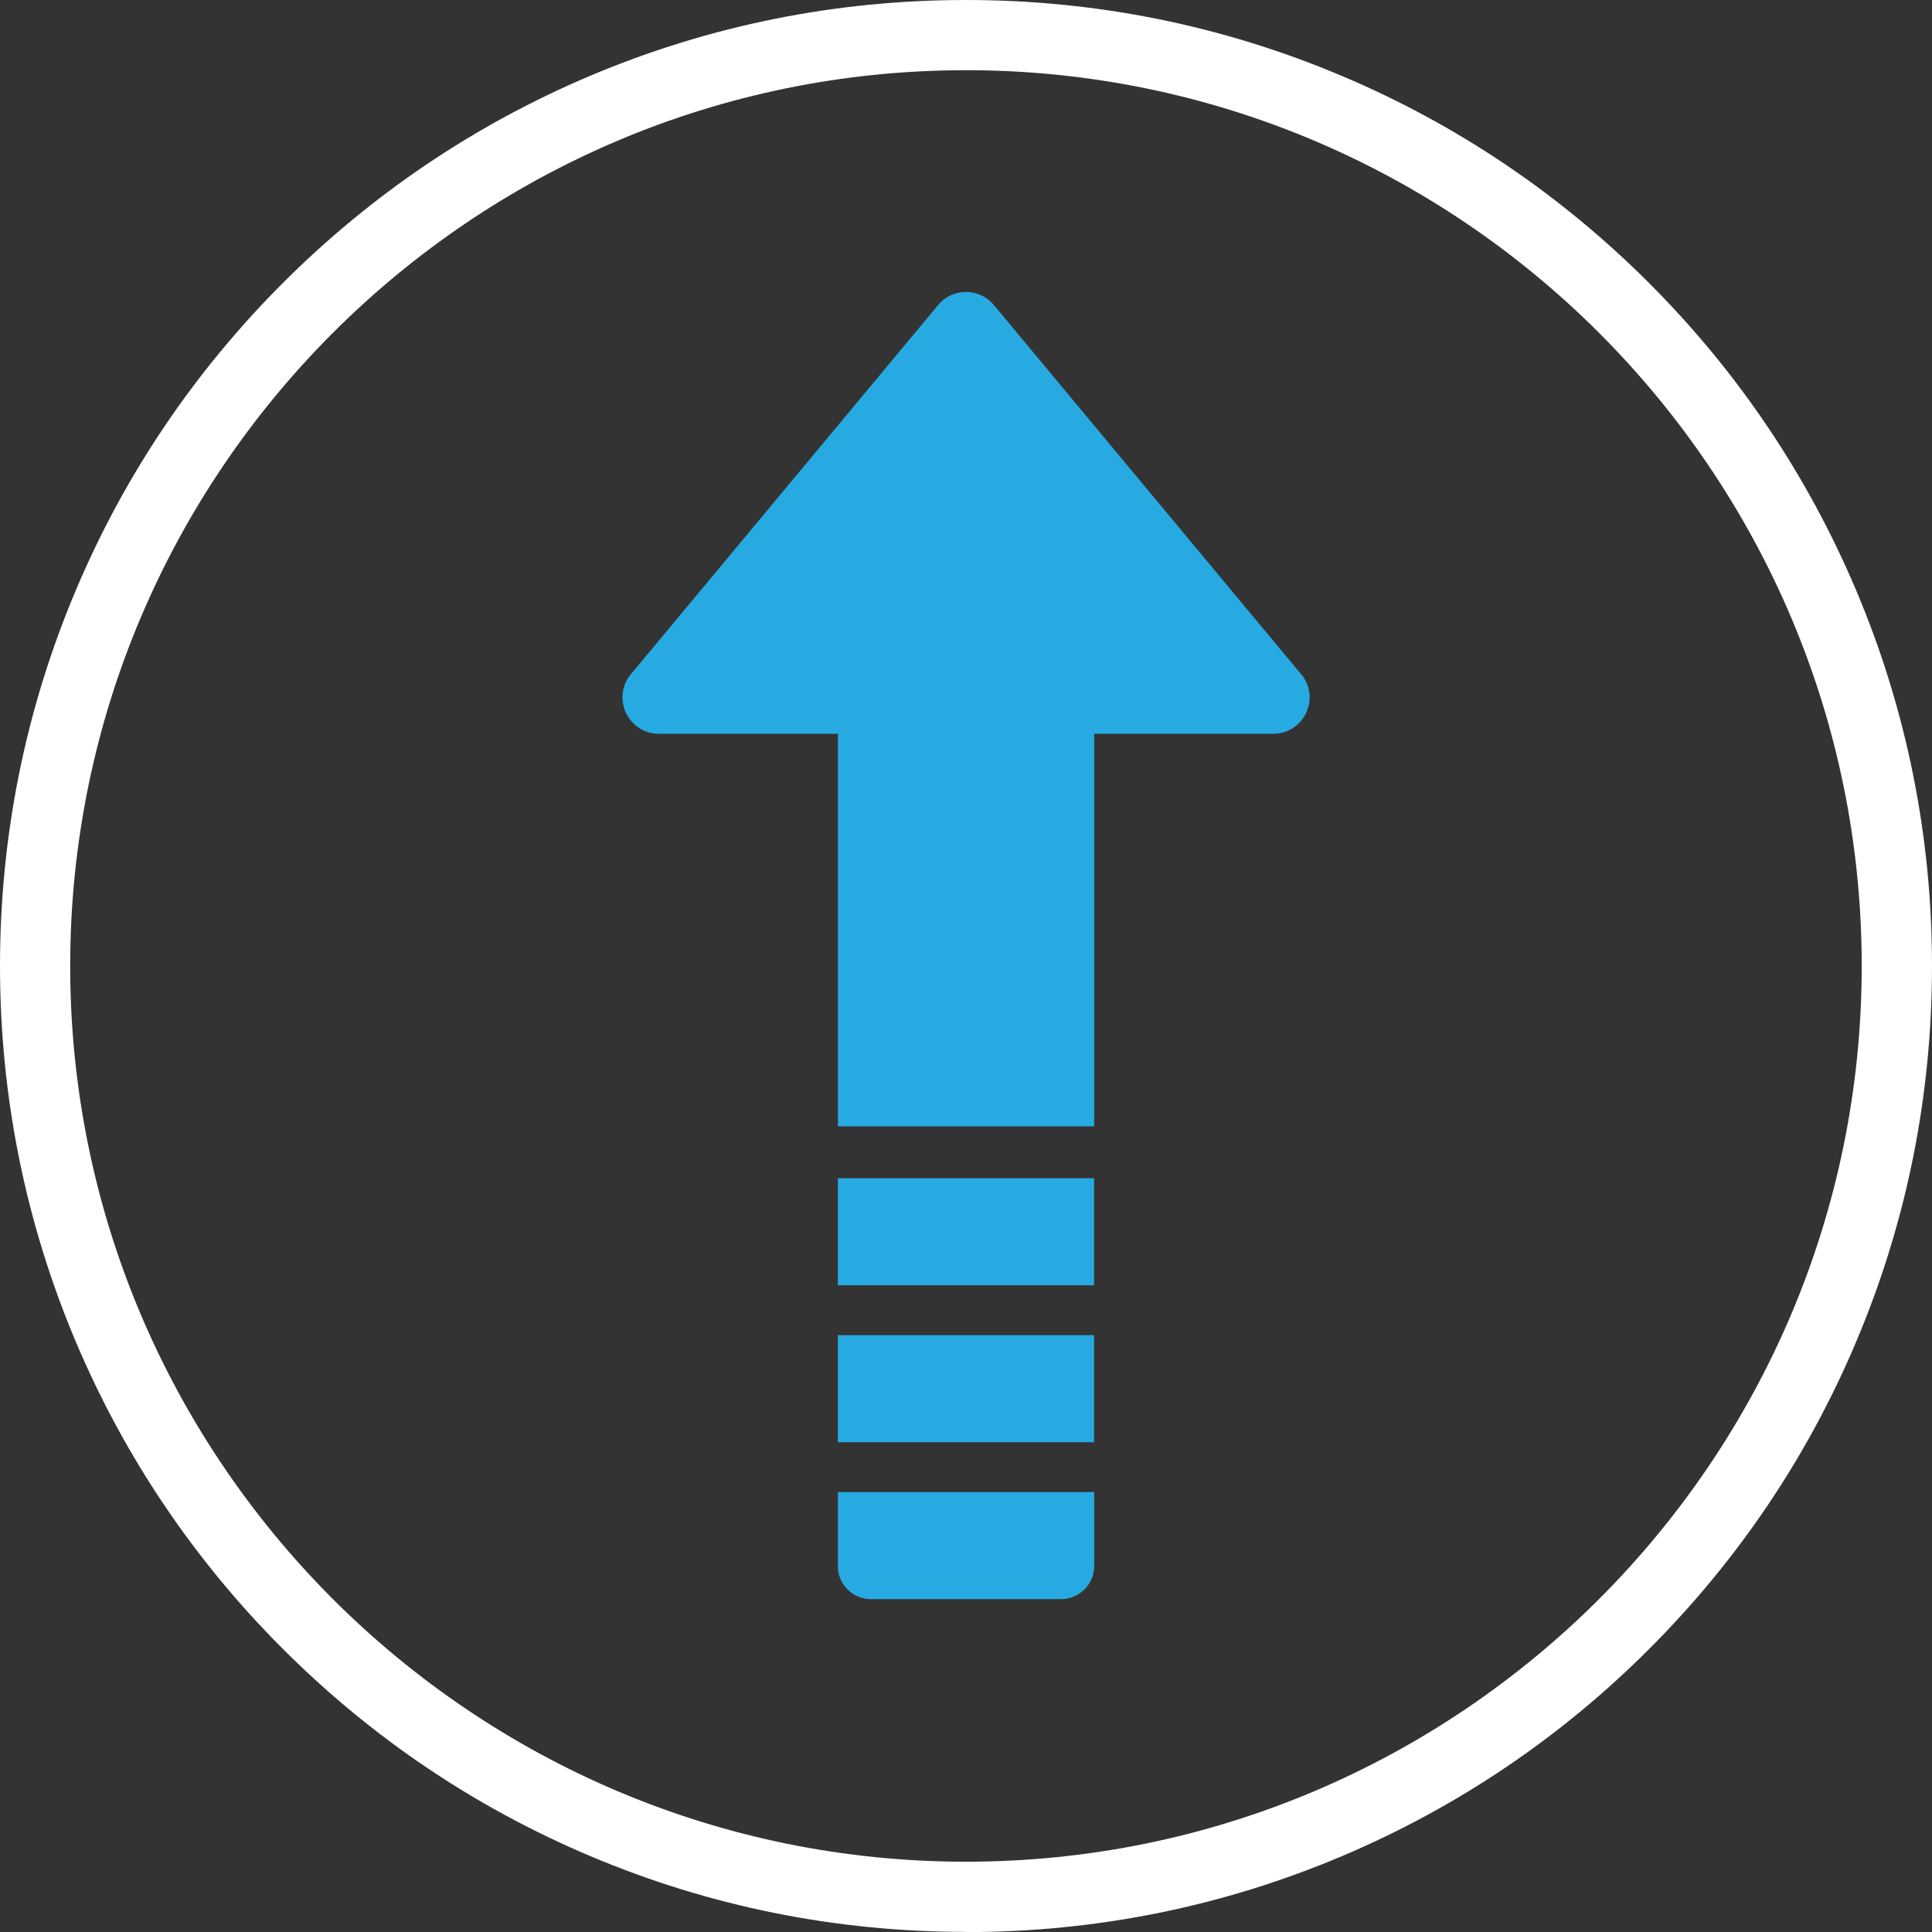
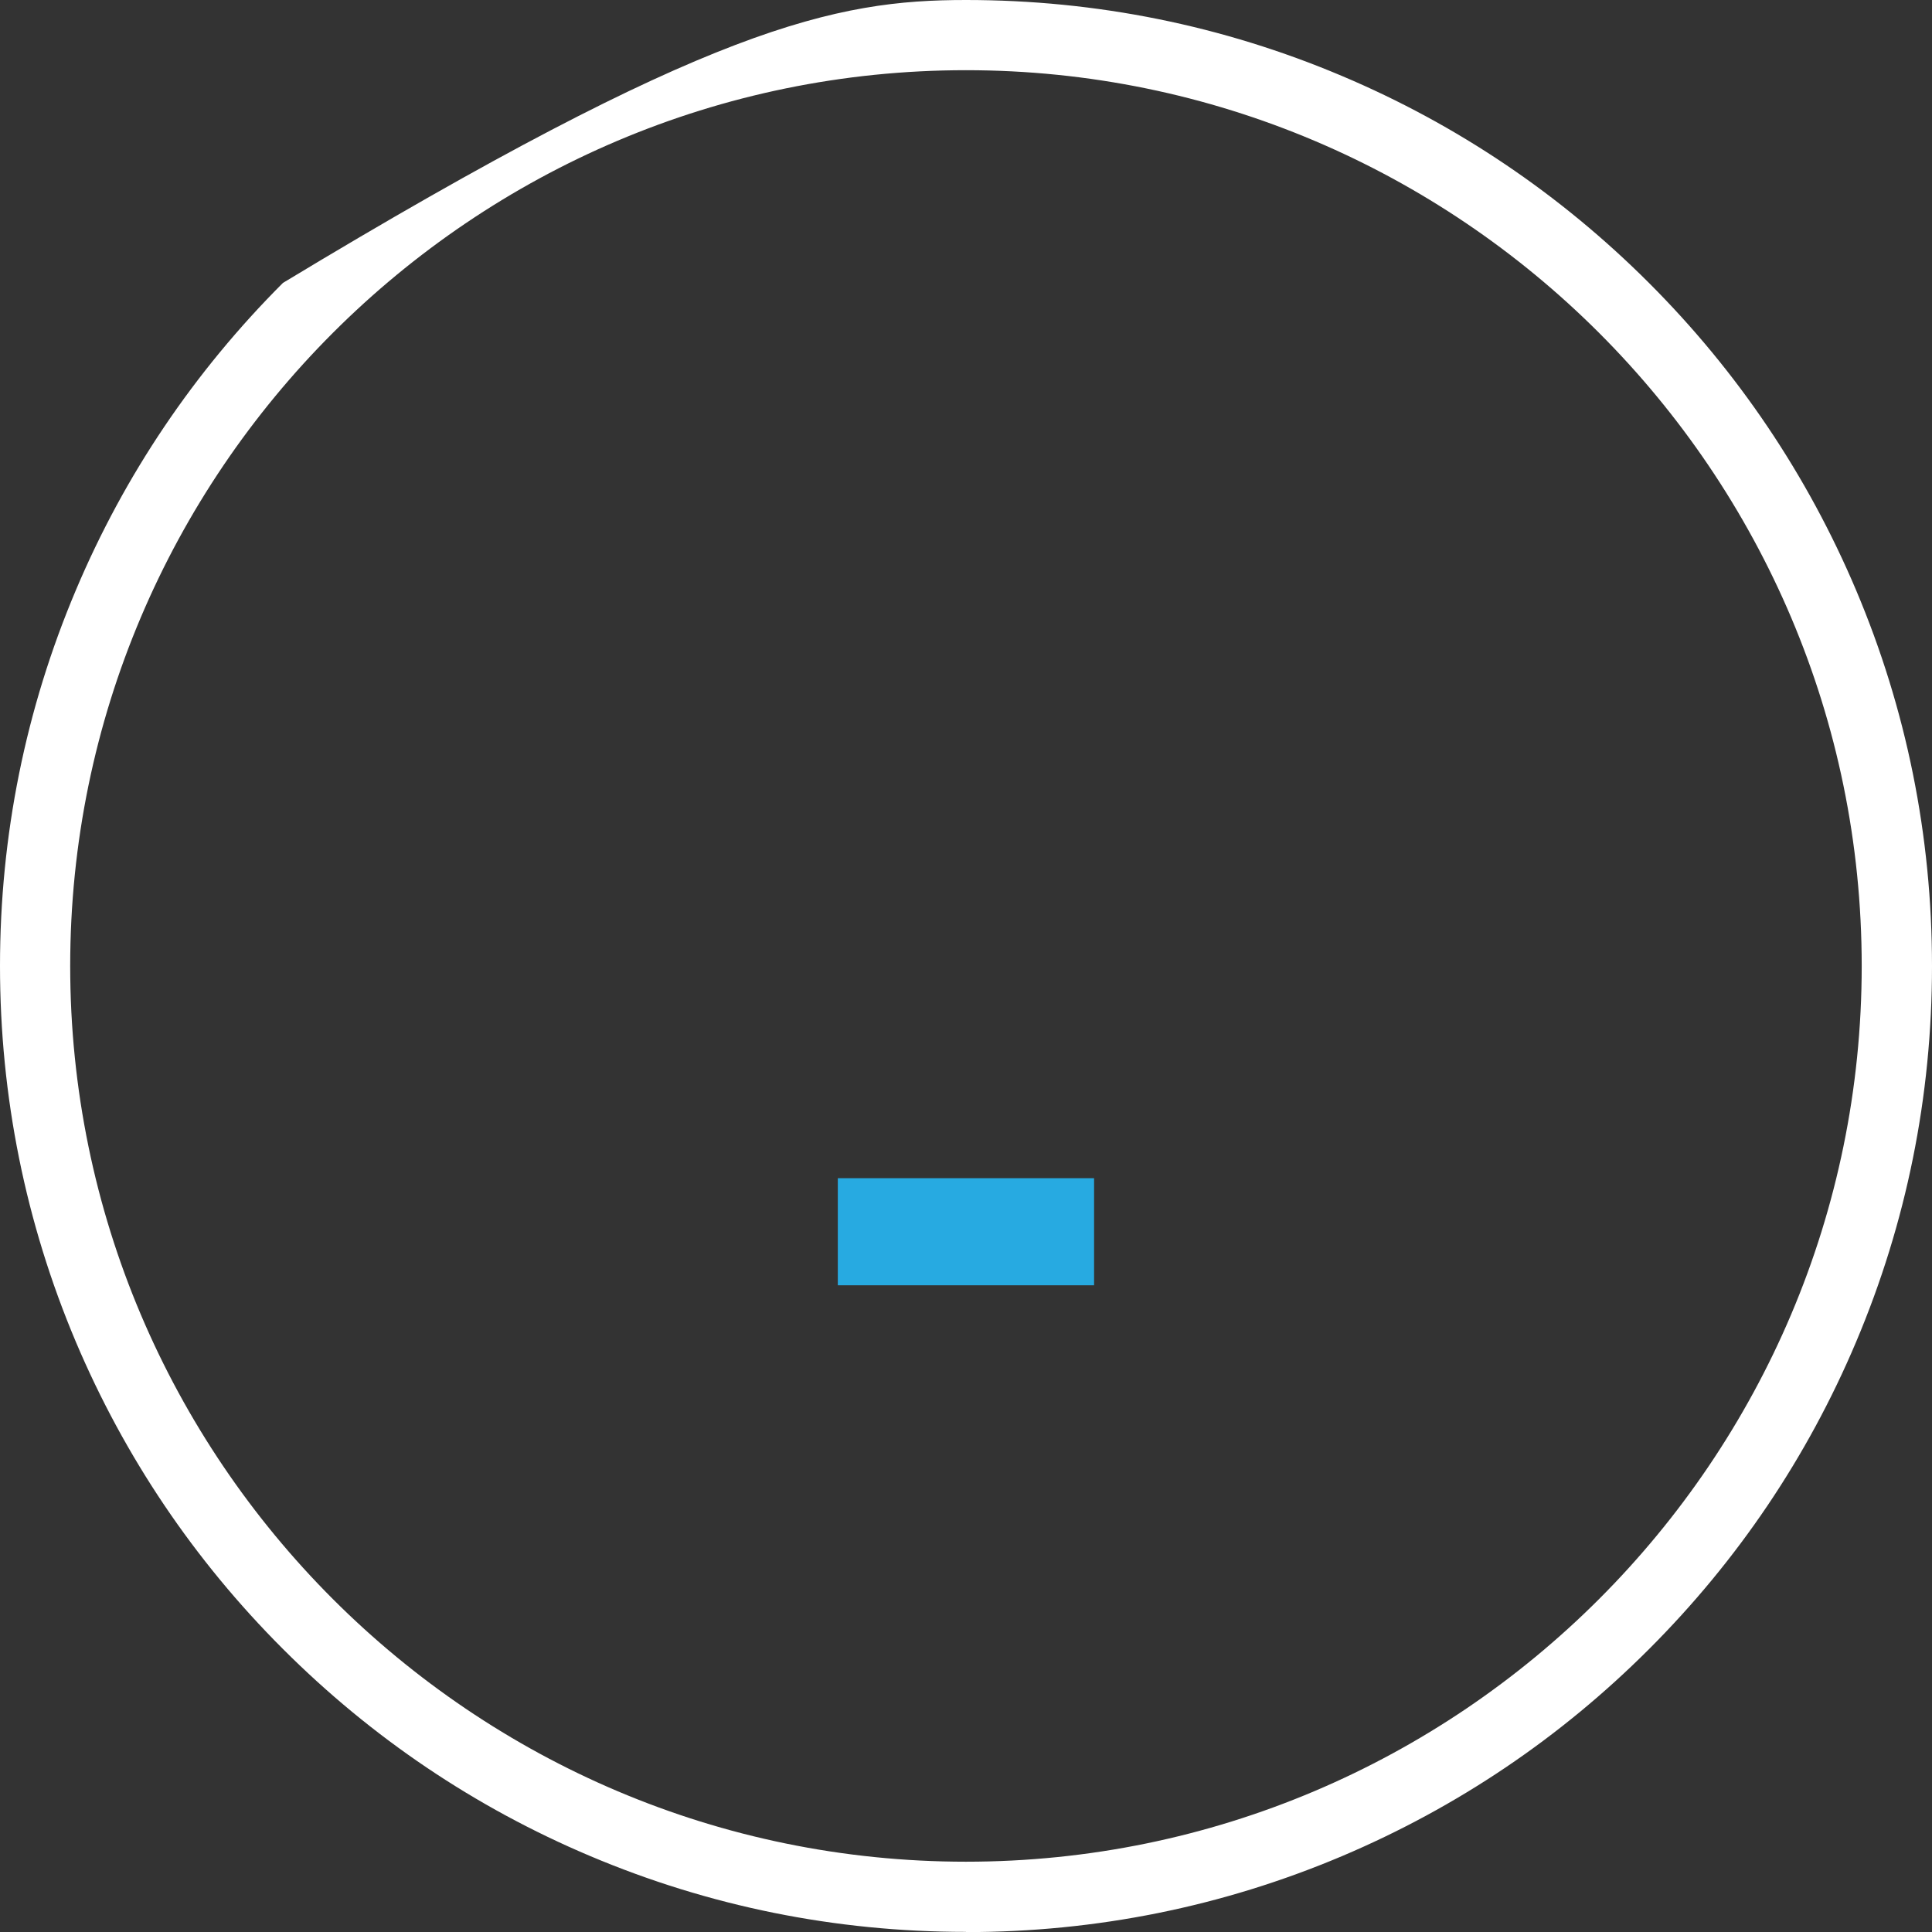
<svg xmlns="http://www.w3.org/2000/svg" width="120" height="120" viewBox="0 0 120 120" fill="none">
  <rect x="0" y="0" width="120" height="120" fill="#333333" stroke="none" />
-   <path d="M59.997 119.993C51.895 119.993 44.041 118.406 36.642 115.276C29.497 112.256 23.081 107.929 17.57 102.417C12.058 96.906 7.737 90.49 4.711 83.345C1.588 75.953 0 68.092 0 59.997C0 51.902 1.588 44.041 4.718 36.642C7.737 29.497 12.064 23.081 17.576 17.57C23.088 12.058 29.504 7.737 36.649 4.711C44.041 1.588 51.895 0 59.997 0C68.098 0 75.953 1.588 83.351 4.718C90.496 7.737 96.912 12.064 102.424 17.576C107.936 23.088 112.256 29.504 115.282 36.649C118.412 44.047 120 51.902 120 60.003C120 68.105 118.412 75.959 115.282 83.358C112.263 90.503 107.936 96.919 102.424 102.43C96.912 107.942 90.496 112.263 83.351 115.289C75.953 118.419 68.098 120.006 59.997 120.006V119.993ZM59.997 4.36C29.322 4.36 4.36 29.322 4.36 59.997C4.36 90.672 29.315 115.634 59.997 115.634C90.678 115.634 115.634 90.678 115.634 59.997C115.634 29.315 90.672 4.36 59.997 4.36Z" fill="white" />
-   <path d="M52.038 89.579H67.955V82.928H52.038V89.579Z" fill="#27AAE1" />
+   <path d="M59.997 119.993C51.895 119.993 44.041 118.406 36.642 115.276C29.497 112.256 23.081 107.929 17.57 102.417C12.058 96.906 7.737 90.49 4.711 83.345C1.588 75.953 0 68.092 0 59.997C0 51.902 1.588 44.041 4.718 36.642C7.737 29.497 12.064 23.081 17.576 17.57C44.041 1.588 51.895 0 59.997 0C68.098 0 75.953 1.588 83.351 4.718C90.496 7.737 96.912 12.064 102.424 17.576C107.936 23.088 112.256 29.504 115.282 36.649C118.412 44.047 120 51.902 120 60.003C120 68.105 118.412 75.959 115.282 83.358C112.263 90.503 107.936 96.919 102.424 102.43C96.912 107.942 90.496 112.263 83.351 115.289C75.953 118.419 68.098 120.006 59.997 120.006V119.993ZM59.997 4.36C29.322 4.36 4.36 29.322 4.36 59.997C4.36 90.672 29.315 115.634 59.997 115.634C90.678 115.634 115.634 90.678 115.634 59.997C115.634 29.315 90.672 4.36 59.997 4.36Z" fill="white" />
  <path d="M52.038 79.831H67.955V73.18H52.038V79.831Z" fill="#27AAE1" />
-   <path d="M80.813 41.874L61.734 18.949C60.83 17.862 59.164 17.862 58.266 18.949L39.187 41.874C37.963 43.345 39.011 45.577 40.924 45.577H52.045V69.959H67.962V45.577H79.082C80.996 45.577 82.043 43.345 80.82 41.874H80.813Z" fill="#27AAE1" />
-   <path d="M52.038 97.27C52.038 98.402 52.956 99.326 54.095 99.326H65.905C67.037 99.326 67.962 98.409 67.962 97.27V92.676H52.045V97.27H52.038Z" fill="#27AAE1" />
</svg>